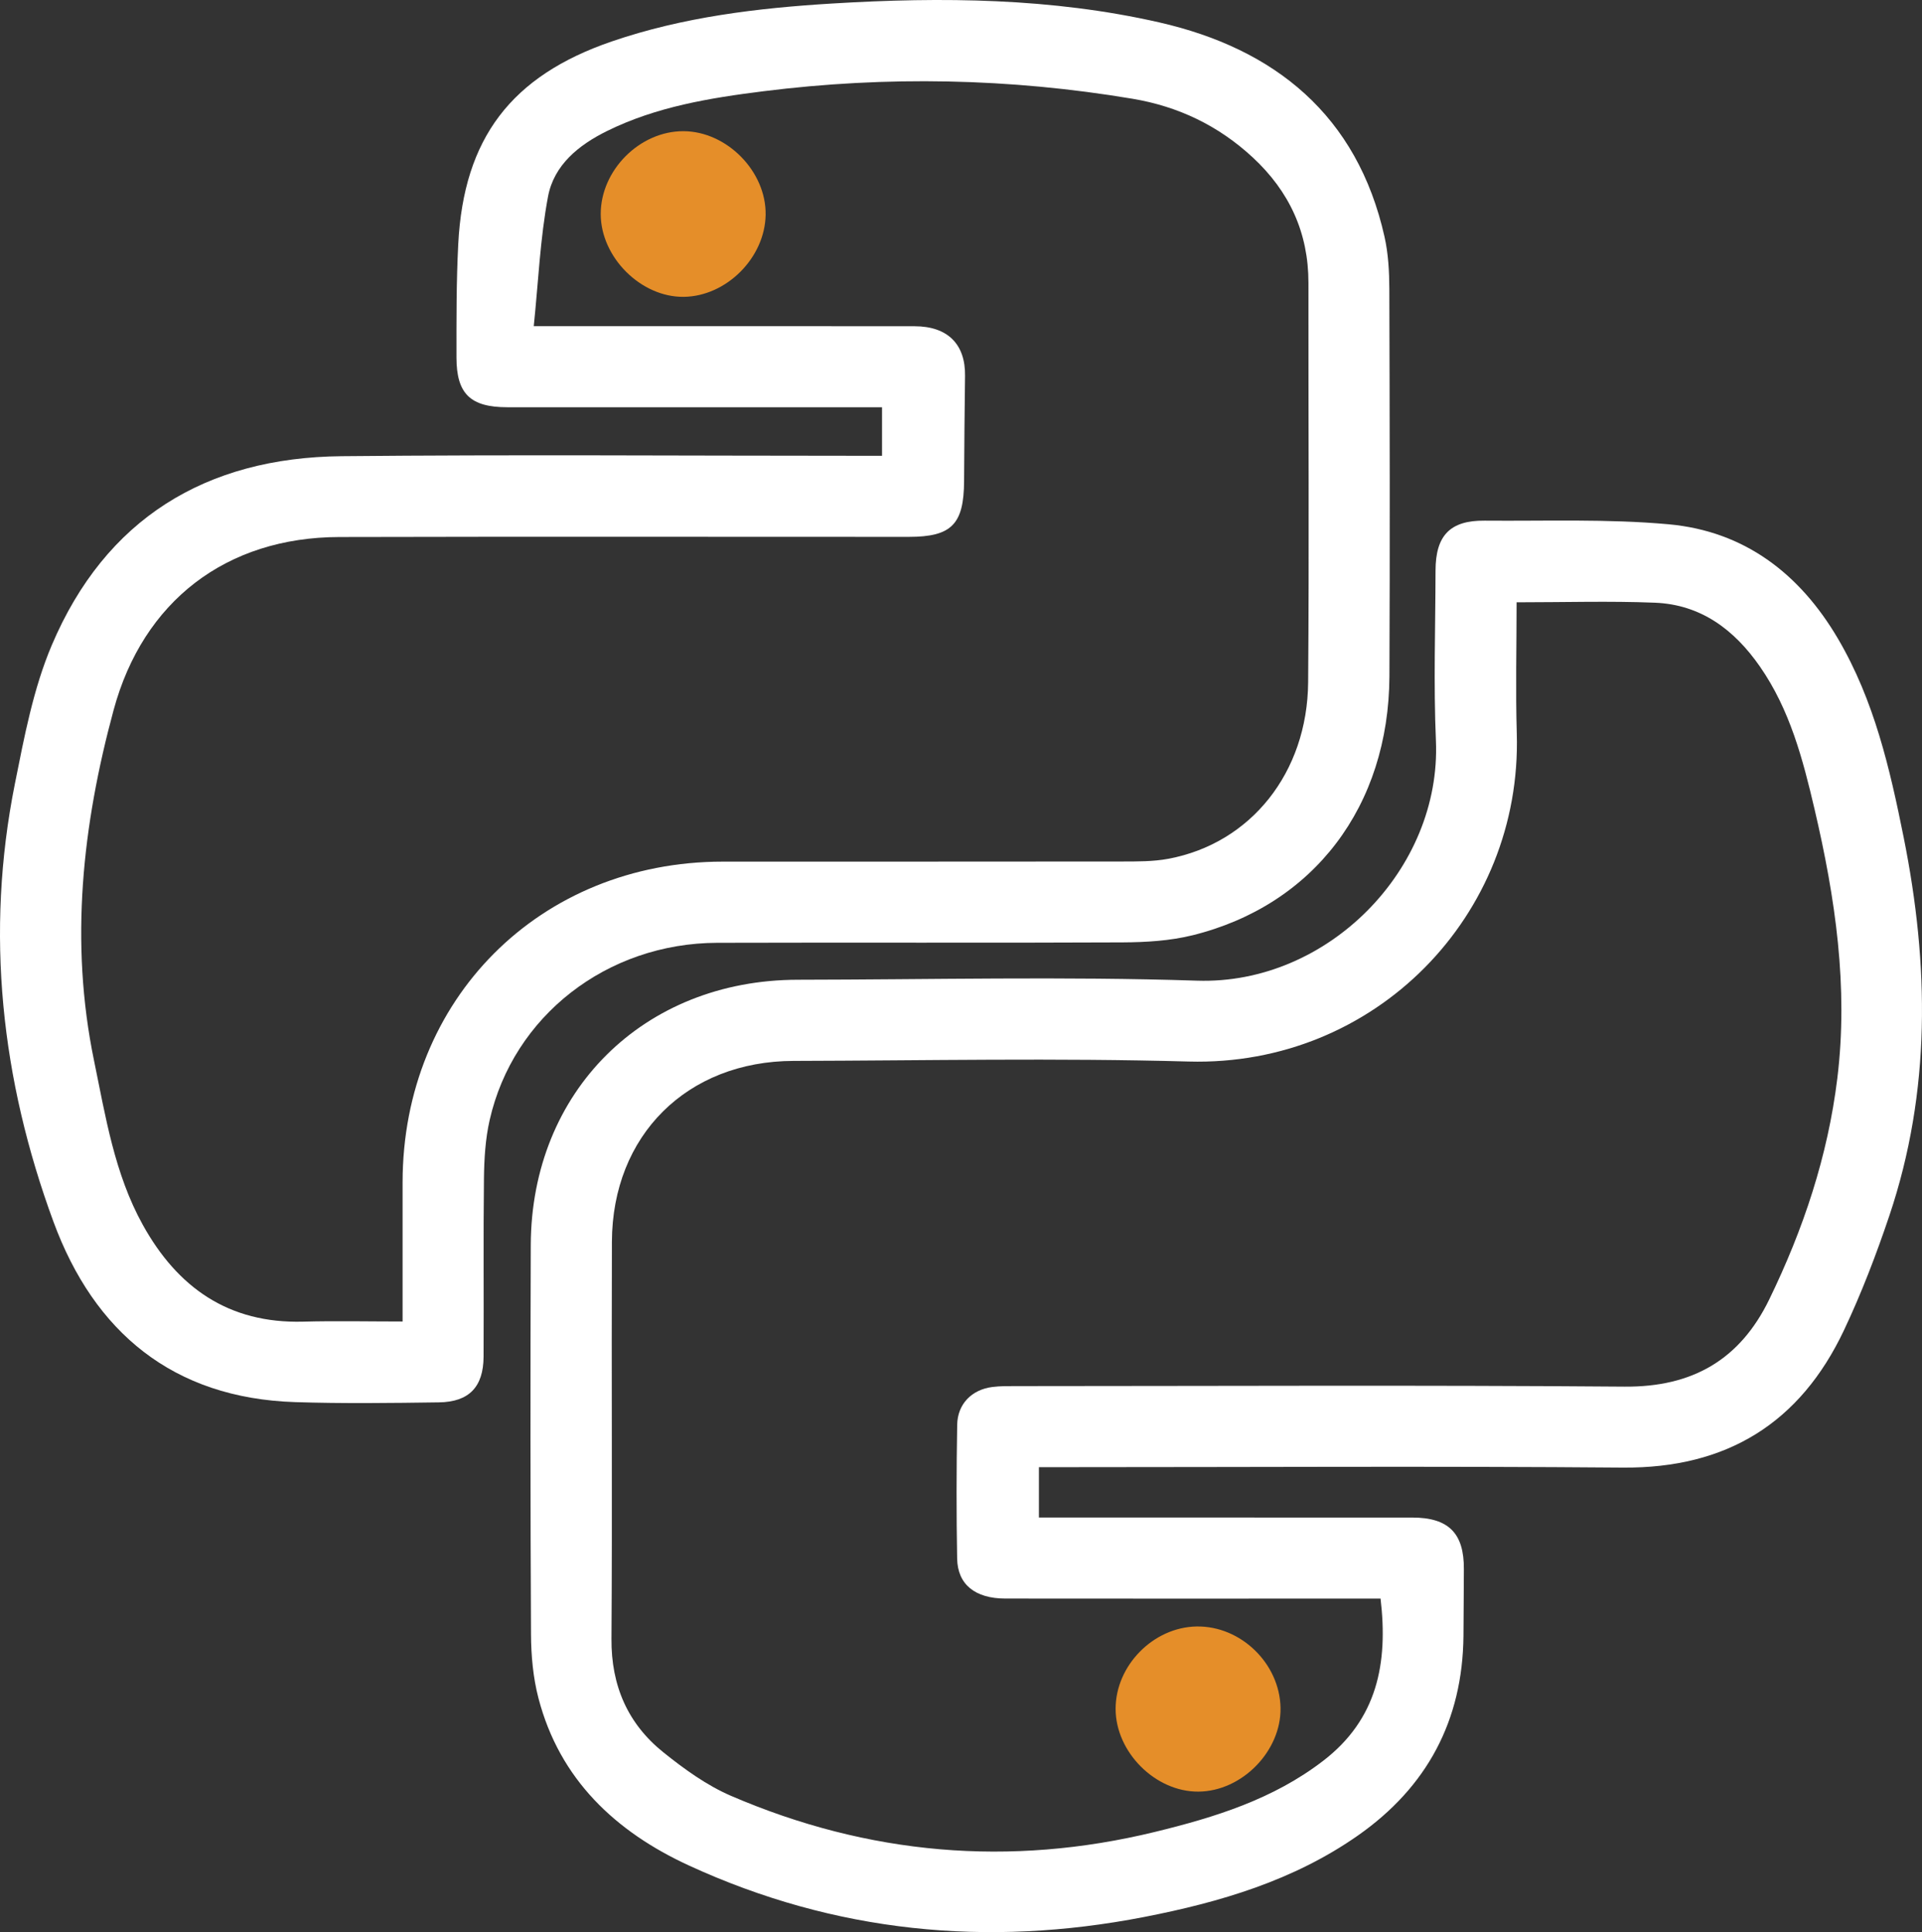
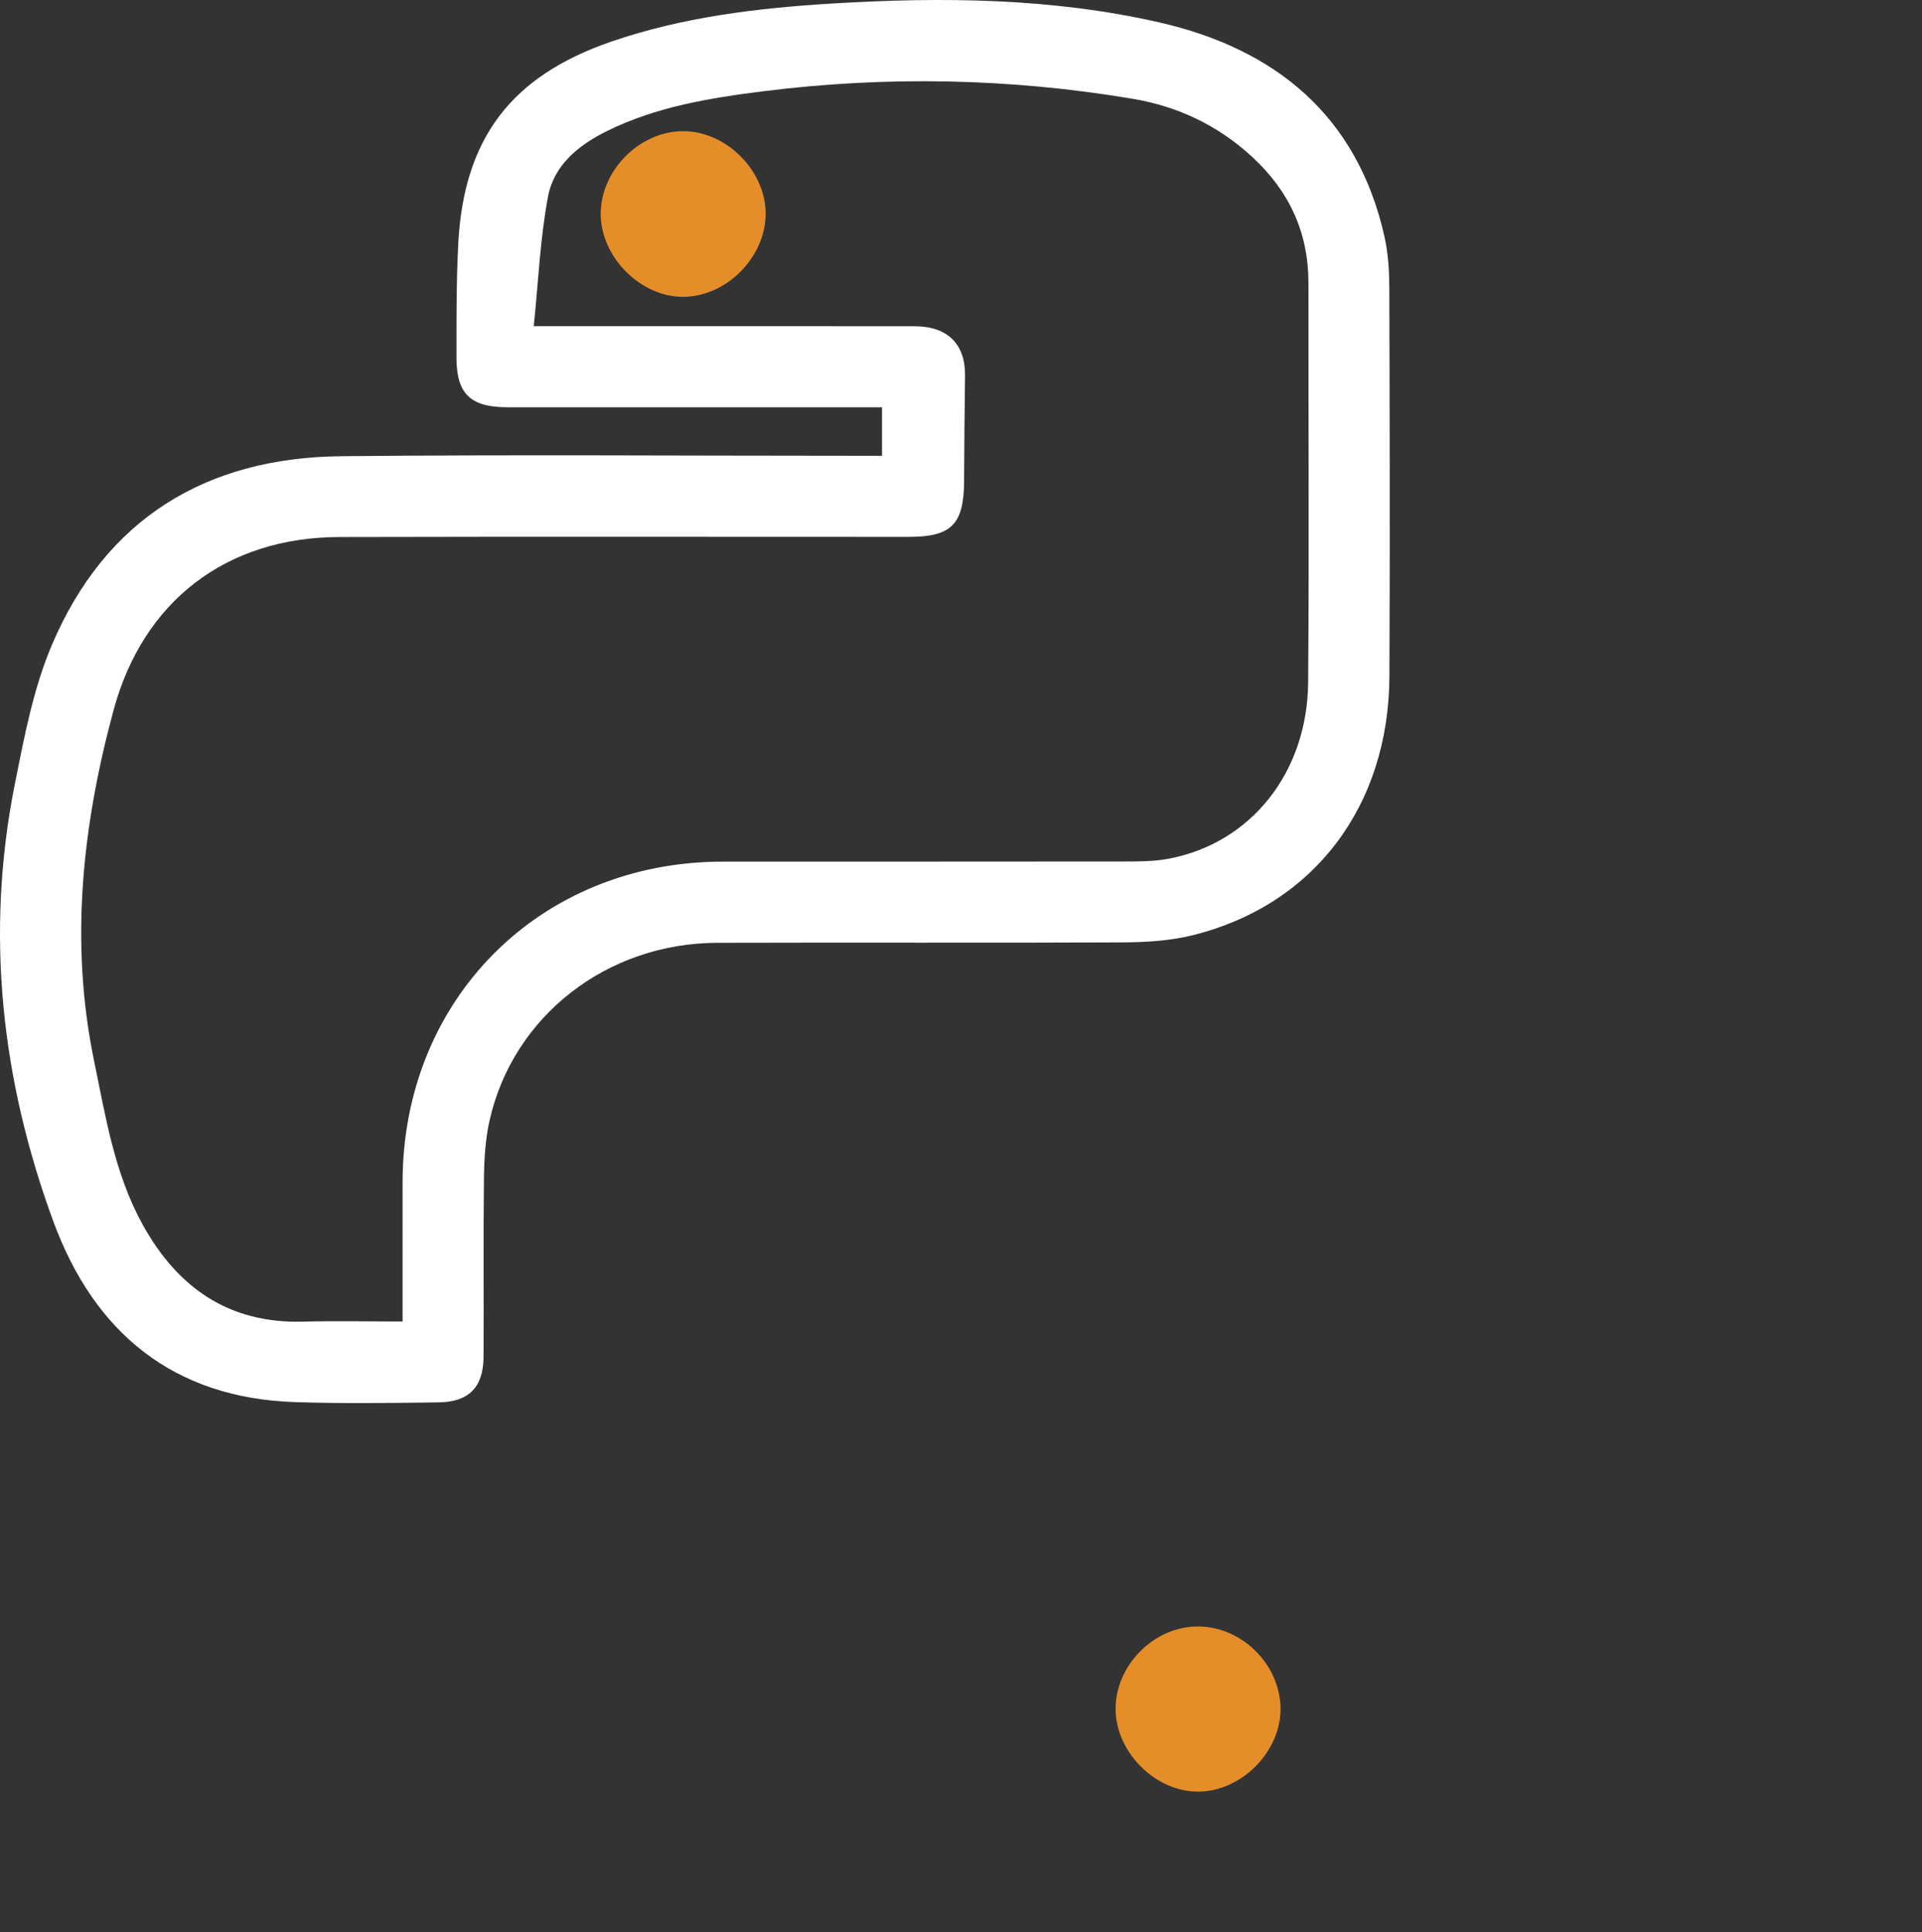
<svg xmlns="http://www.w3.org/2000/svg" version="1.1" id="Layer_1" x="0px" y="0px" width="474.04px" height="476.537px" viewBox="0 0 474.04 476.537" enable-background="new 0 0 474.04 476.537" xml:space="preserve">
  <rect x="0" y="0" width="474.04" height="476.537" fill="#333333" stroke="none" />
  <g>
    <path fill="#FFFFFF" d="M217.542,112.414c0-4.269,0-7.716,0-11.965c-2.126,0-4.037,0-5.949,0c-28.828,0-57.656,0.011-86.484-0.008   c-9.076-0.006-12.521-3.294-12.526-12.265c-0.005-9.328-0.04-18.671,0.439-27.982c1.342-26.093,13.071-41.474,37.842-49.965   c17.641-6.046,35.989-8.246,54.462-9.367c27.025-1.641,54.111-1.374,80.568,4.655c28.548,6.505,48.853,22.908,55.576,52.854   c0.939,4.185,1.18,8.598,1.193,12.907c0.096,31.827,0.16,63.655,0.023,95.482c-0.138,32.049-18.643,56.493-48.523,63.904   c-5.578,1.383-11.526,1.737-17.307,1.764c-33.326,0.16-66.654-0.001-99.981,0.104c-27.2,0.085-50.284,18.056-56.11,43.732   c-1.058,4.662-1.347,9.572-1.405,14.375c-0.177,14.662-0.01,29.327-0.093,43.991c-0.042,7.433-3.574,11.145-11.014,11.247   c-11.828,0.163-23.671,0.322-35.489-0.063c-30.096-0.98-49.55-17.249-59.576-44.485C0.304,266.336-3.705,230.151,3.682,193.262   c2.31-11.537,4.529-23.39,9.084-34.124c13.229-31.176,37.994-46.292,71.465-46.621c42.321-0.416,84.65-0.102,126.975-0.102   C213.179,112.414,215.151,112.414,217.542,112.414z M131.646,80.449c3.331,0,5.141,0,6.952,0c28.991,0,57.982-0.02,86.974,0.015   c8.167,0.01,12.548,4.424,12.446,12.225c-0.113,8.66-0.192,17.32-0.238,25.98c-0.057,10.663-3.084,13.743-13.655,13.744   c-46.819,0.005-93.638-0.081-140.457,0.037c-27.899,0.07-48.377,15.826-55.643,42.657c-7.707,28.458-10.87,57.207-4.838,86.453   c2.855,13.84,5.044,27.892,12.012,40.494c8.584,15.525,21.198,24.41,39.56,23.915c8.064-0.217,16.139-0.037,24.536-0.037   c0-12.042-0.005-23.188,0.001-34.335c0.026-45.15,33.87-79.06,78.96-79.087c32.823-0.02,65.647,0.016,98.47-0.032   c3.82-0.006,7.717,0.027,11.445-0.67c20.298-3.797,34.293-21.217,34.469-43.552c0.258-32.821,0.044-65.646,0.075-98.469   c0.011-12.39-4.713-22.594-13.751-30.973c-8.436-7.821-18.35-12.562-29.626-14.454c-30.271-5.078-60.669-5.675-91.101-1.849   c-13.202,1.66-26.372,3.809-38.522,9.805c-7.021,3.465-13.087,8.391-14.547,16.146C133.22,58.798,132.785,69.418,131.646,80.449z" />
-     <path fill="#FFFFFF" d="M256.237,361.86c0,4.384,0,8.131,0,12.42c2.025,0,3.808,0,5.59,0c28.828,0,57.656-0.01,86.484,0.006   c8.979,0.005,12.8,3.869,12.735,12.746c-0.04,5.498-0.042,10.997-0.099,16.495c-0.215,20.848-8.99,37.226-25.992,49.153   c-15.875,11.137-34.05,16.48-52.774,20.125c-38.711,7.535-76.309,3.834-112.235-12.687c-18.094-8.321-31.908-21.212-37.14-41.276   c-1.325-5.083-1.813-10.511-1.839-15.785c-0.163-31.993-0.168-63.988-0.058-95.982c0.131-37.914,27.828-65.383,65.854-65.431   c32.827-0.042,65.682-0.842,98.474,0.227c32.286,1.052,60.276-27.558,58.917-59.187c-0.6-13.972-0.122-27.991-0.093-41.988   c0.018-8.615,3.591-12.355,12.064-12.282c15.149,0.129,30.38-0.472,45.425,0.895c18.657,1.695,32.316,12.13,41.768,28.223   c8.928,15.201,12.806,32.054,16.211,49.046c6.282,31.345,6.783,62.552-3.534,93.237c-3.227,9.597-6.874,19.12-11.197,28.267   c-10.816,22.881-28.884,34.096-54.537,33.884c-45.655-0.377-91.316-0.105-136.974-0.105   C261.13,361.86,258.972,361.86,256.237,361.86z M374.051,148.551c0,11.106-0.268,21.75,0.047,32.376   c1.325,44.807-34.886,82.161-80.927,80.885c-32.464-0.9-64.973-0.236-97.462-0.153c-26.268,0.067-44.687,18.359-44.789,44.594   c-0.126,32.655,0.112,65.312-0.108,97.966c-0.078,11.517,4.005,20.916,12.812,27.982c5.146,4.129,10.699,8.153,16.708,10.738   c33.792,14.537,68.707,17.604,104.537,8.878c14.771-3.597,29.147-8.043,41.493-17.543c13.321-10.25,16.024-24.012,14.138-39.994   c-5.814,0-11.447,0-17.08,0c-25.158,0-50.316,0.019-75.474-0.013c-7.429-0.009-11.763-3.455-11.878-9.867   c-0.196-10.992-0.175-21.993,0.01-32.986c0.087-5.144,3.594-8.678,8.676-9.328c1.972-0.252,3.988-0.221,5.985-0.221   c49.983-0.011,99.968-0.267,149.948,0.134c16.777,0.135,28.46-6.673,35.665-21.483c8.422-17.31,14.462-35.377,16.807-54.585   c2.748-22.51-0.503-44.491-5.613-66.325c-2.889-12.344-6.087-24.563-13.47-35.194c-6.314-9.092-14.558-15.304-25.893-15.76   C397.06,148.201,385.905,148.551,374.051,148.551z" />
    <path fill="#E58E29" d="M168.573,32.356c10.707,0.043,20.426,9.931,20.262,20.613c-0.163,10.584-9.654,20.105-20.18,20.242   c-10.563,0.138-20.478-9.739-20.493-20.414C148.147,41.974,157.795,32.312,168.573,32.356z" />
    <path fill="#E58E29" d="M315.828,421.225c0.185,10.667-9.515,20.572-20.231,20.657c-10.634,0.084-20.451-9.732-20.444-20.442   c0.007-10.668,9.302-20.108,19.975-20.287C306.027,400.97,315.638,410.29,315.828,421.225z" />
  </g>
</svg>